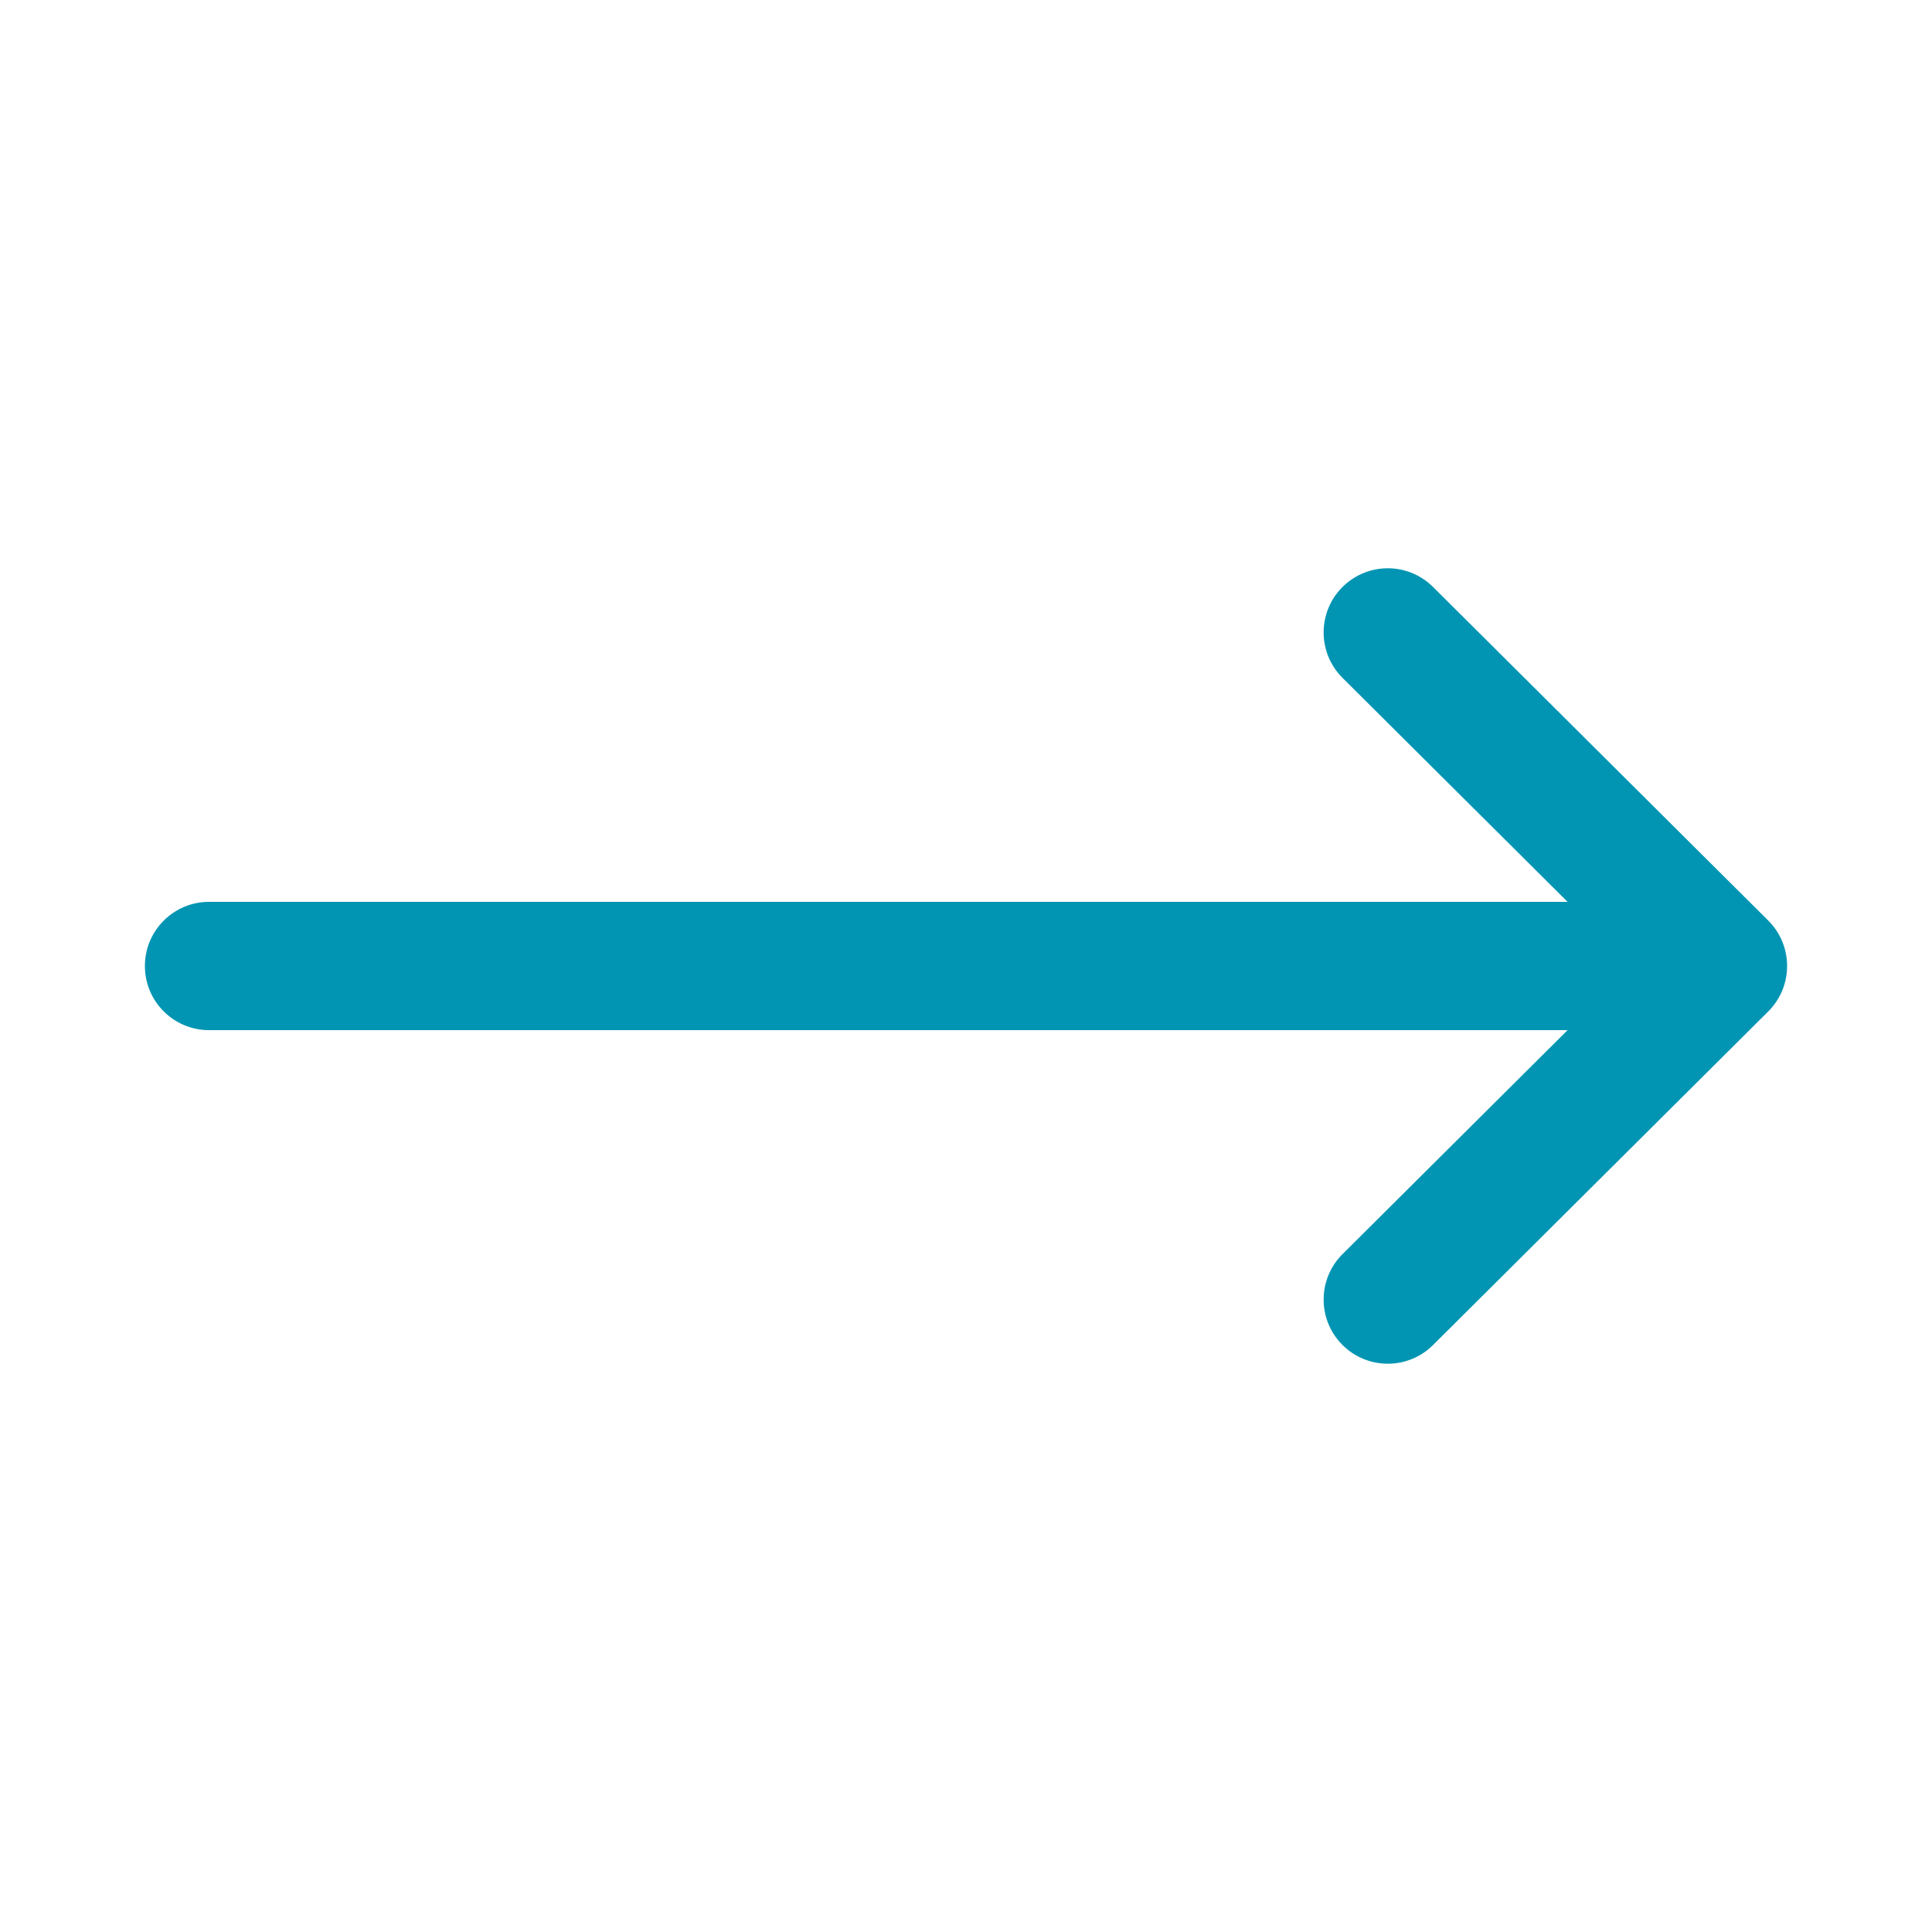
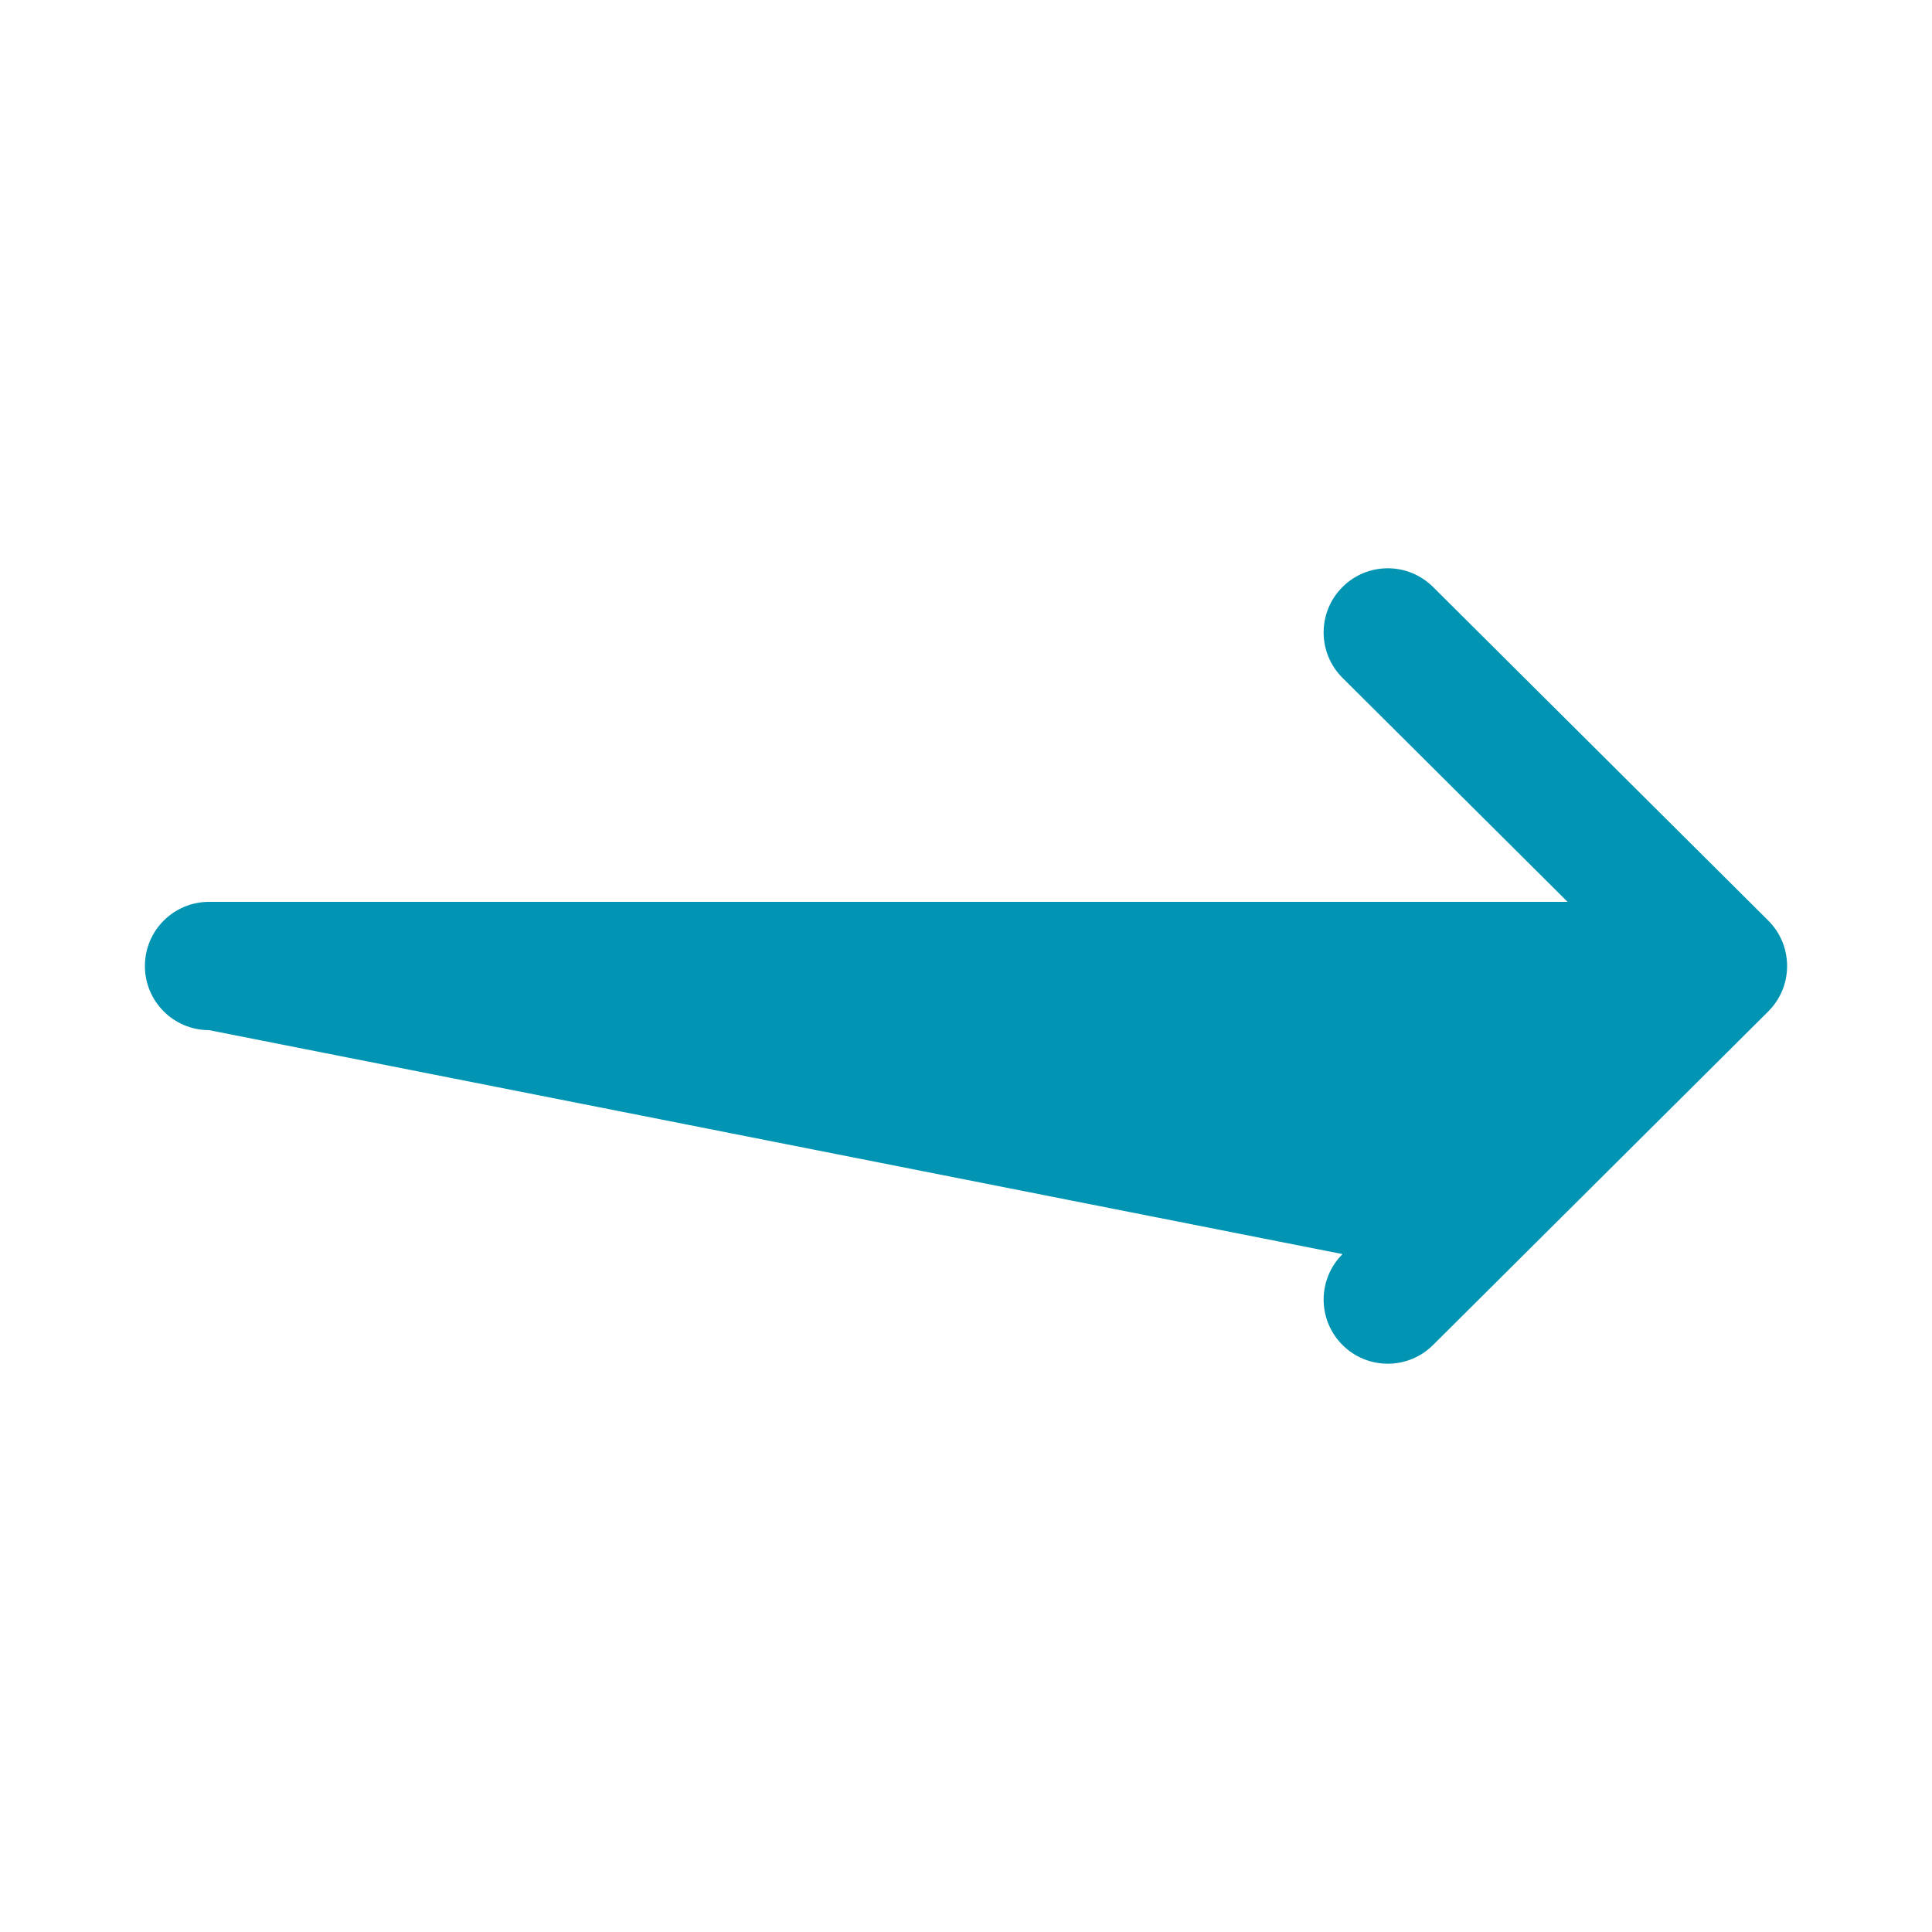
<svg xmlns="http://www.w3.org/2000/svg" width="512" height="512" viewBox="0 0 512 512" fill="none">
-   <path d="M468.614 243.967C468.609 243.961 468.605 243.956 468.599 243.95L379.77 155.55C373.116 148.928 362.352 148.953 355.728 155.608C349.105 162.263 349.13 173.026 355.785 179.65L415.424 239H55.4C46.011 239 38.4 246.611 38.4 256C38.4 265.389 46.011 273 55.4 273H415.423L355.786 332.35C349.131 338.974 349.106 349.737 355.729 356.392C362.353 363.048 373.117 363.071 379.771 356.45L468.599 268.05C468.605 268.045 468.609 268.039 468.615 268.033C475.273 261.388 475.252 250.59 468.614 243.967Z" fill="#0195B3" />
+   <path d="M468.614 243.967C468.609 243.961 468.605 243.956 468.599 243.95L379.77 155.55C373.116 148.928 362.352 148.953 355.728 155.608C349.105 162.263 349.13 173.026 355.785 179.65L415.424 239H55.4C46.011 239 38.4 246.611 38.4 256C38.4 265.389 46.011 273 55.4 273L355.786 332.35C349.131 338.974 349.106 349.737 355.729 356.392C362.353 363.048 373.117 363.071 379.771 356.45L468.599 268.05C468.605 268.045 468.609 268.039 468.615 268.033C475.273 261.388 475.252 250.59 468.614 243.967Z" fill="#0195B3" />
</svg>